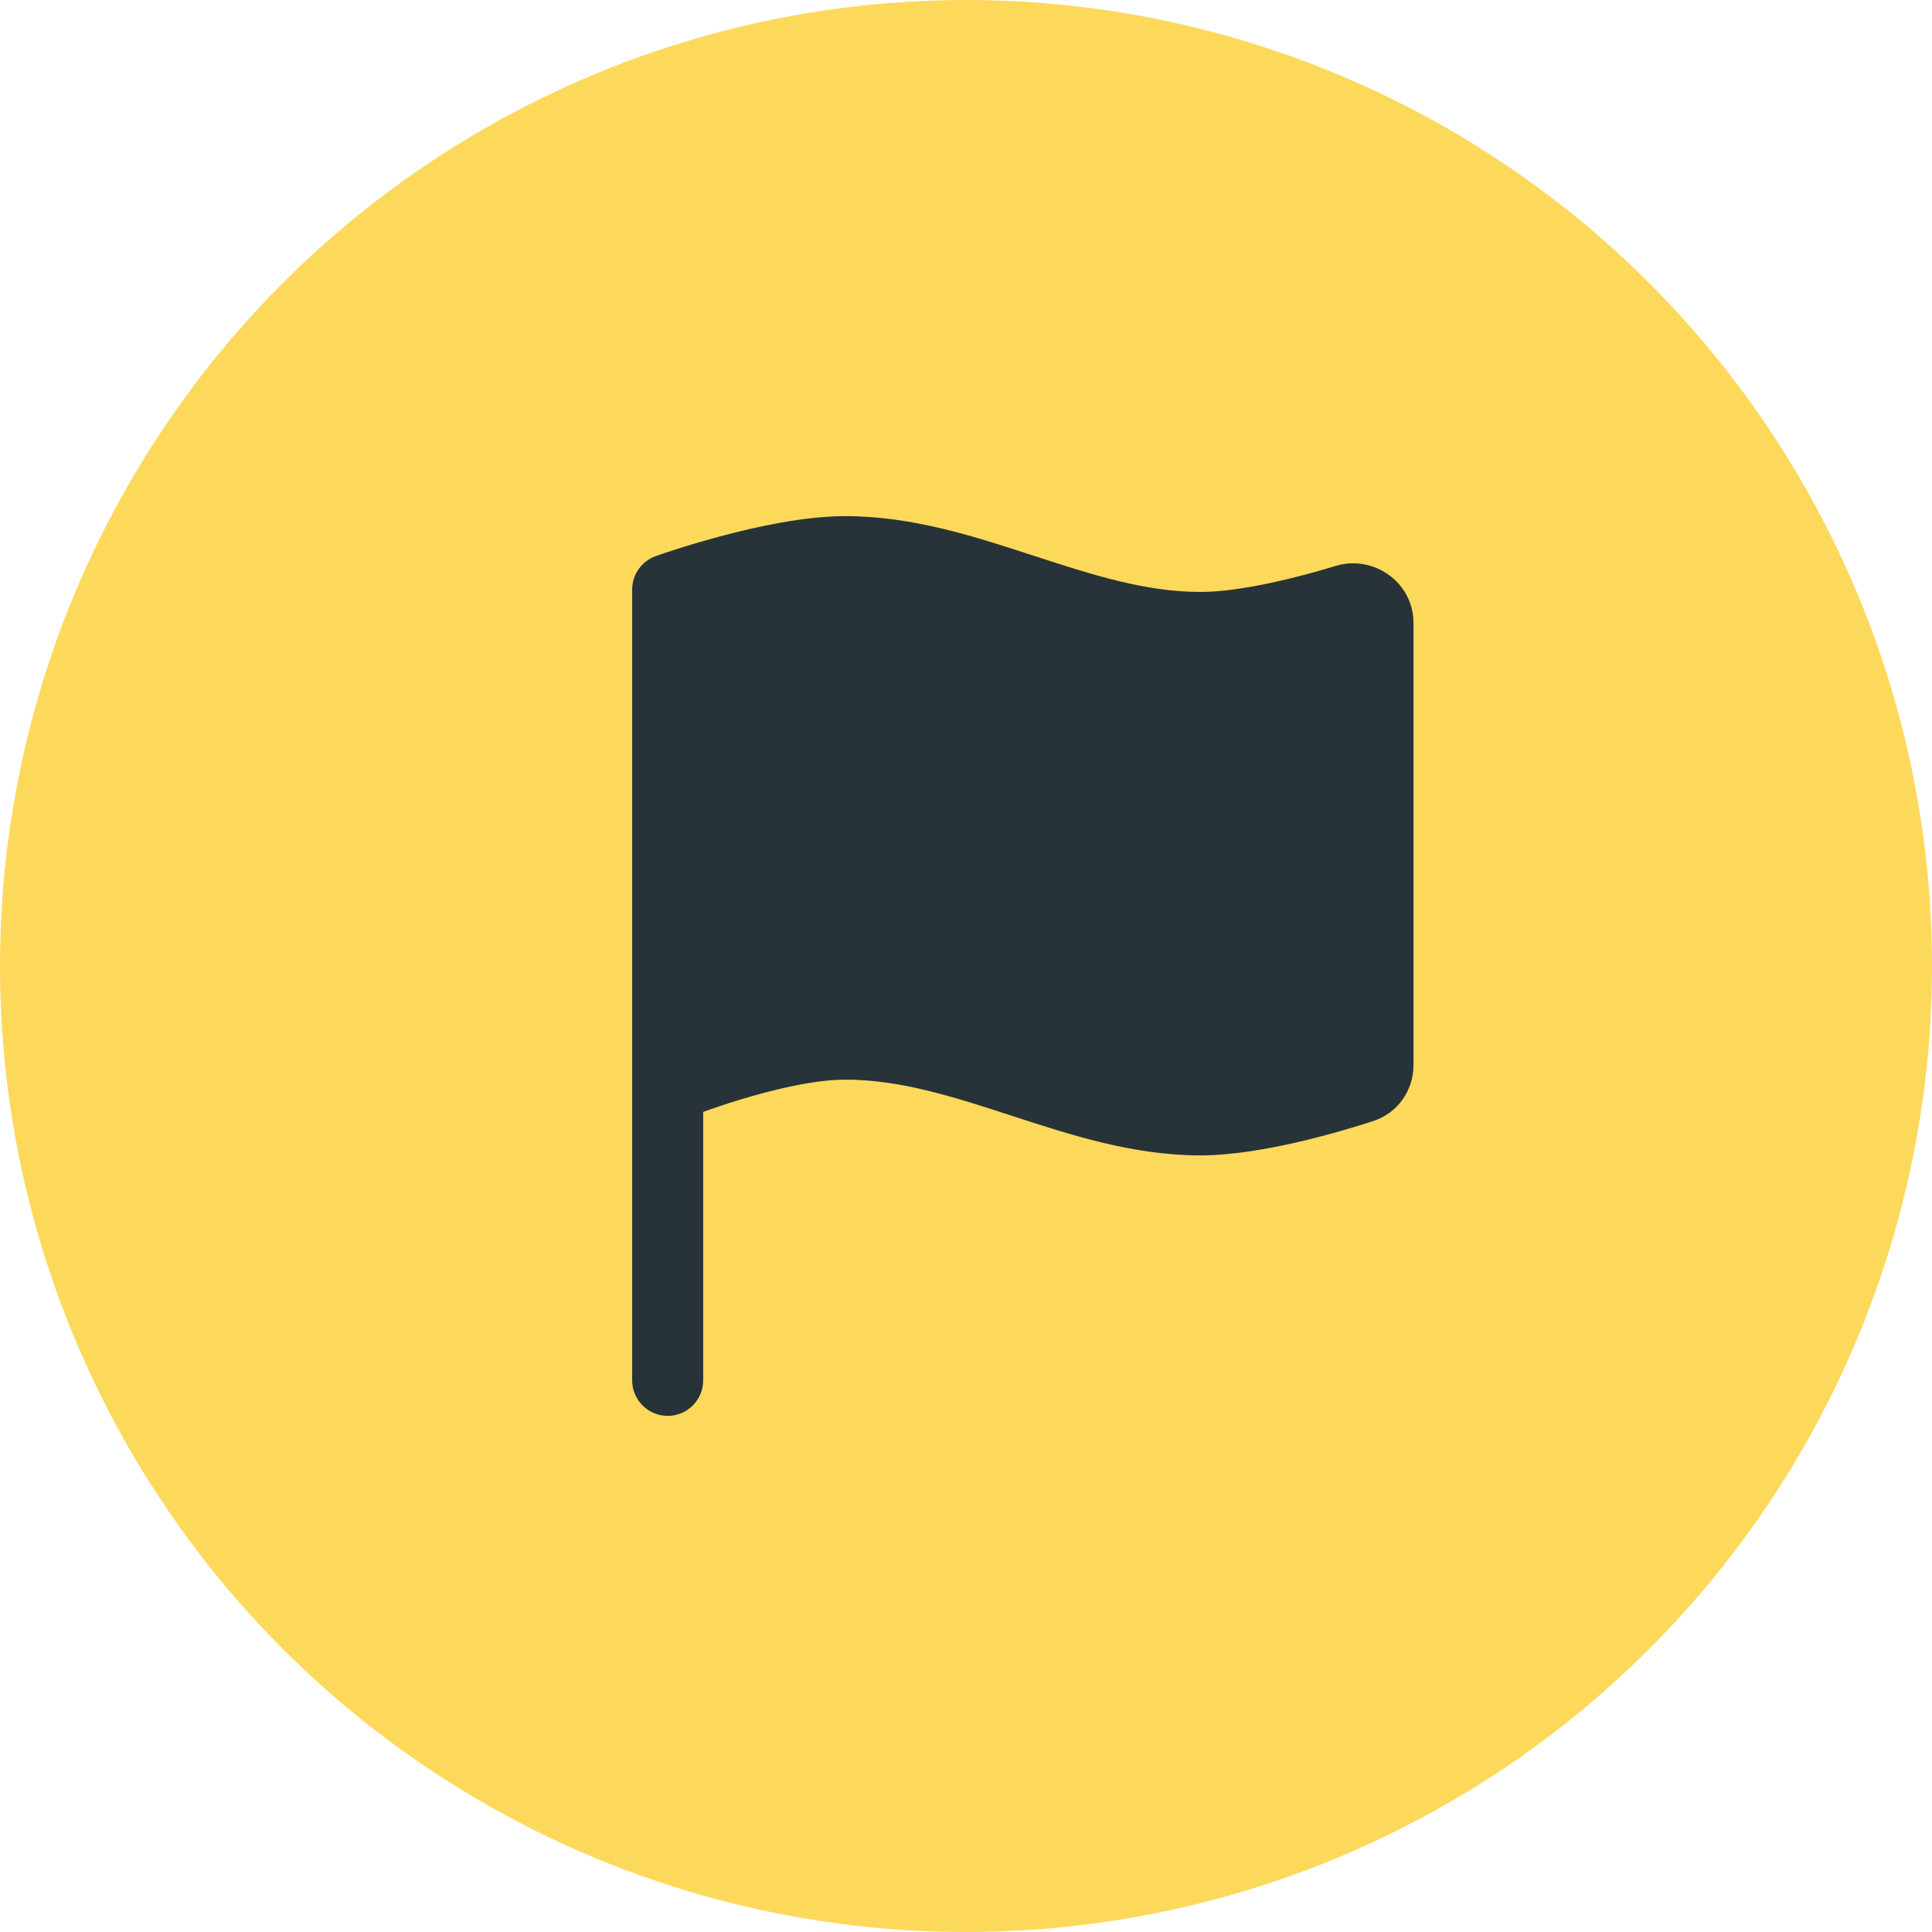
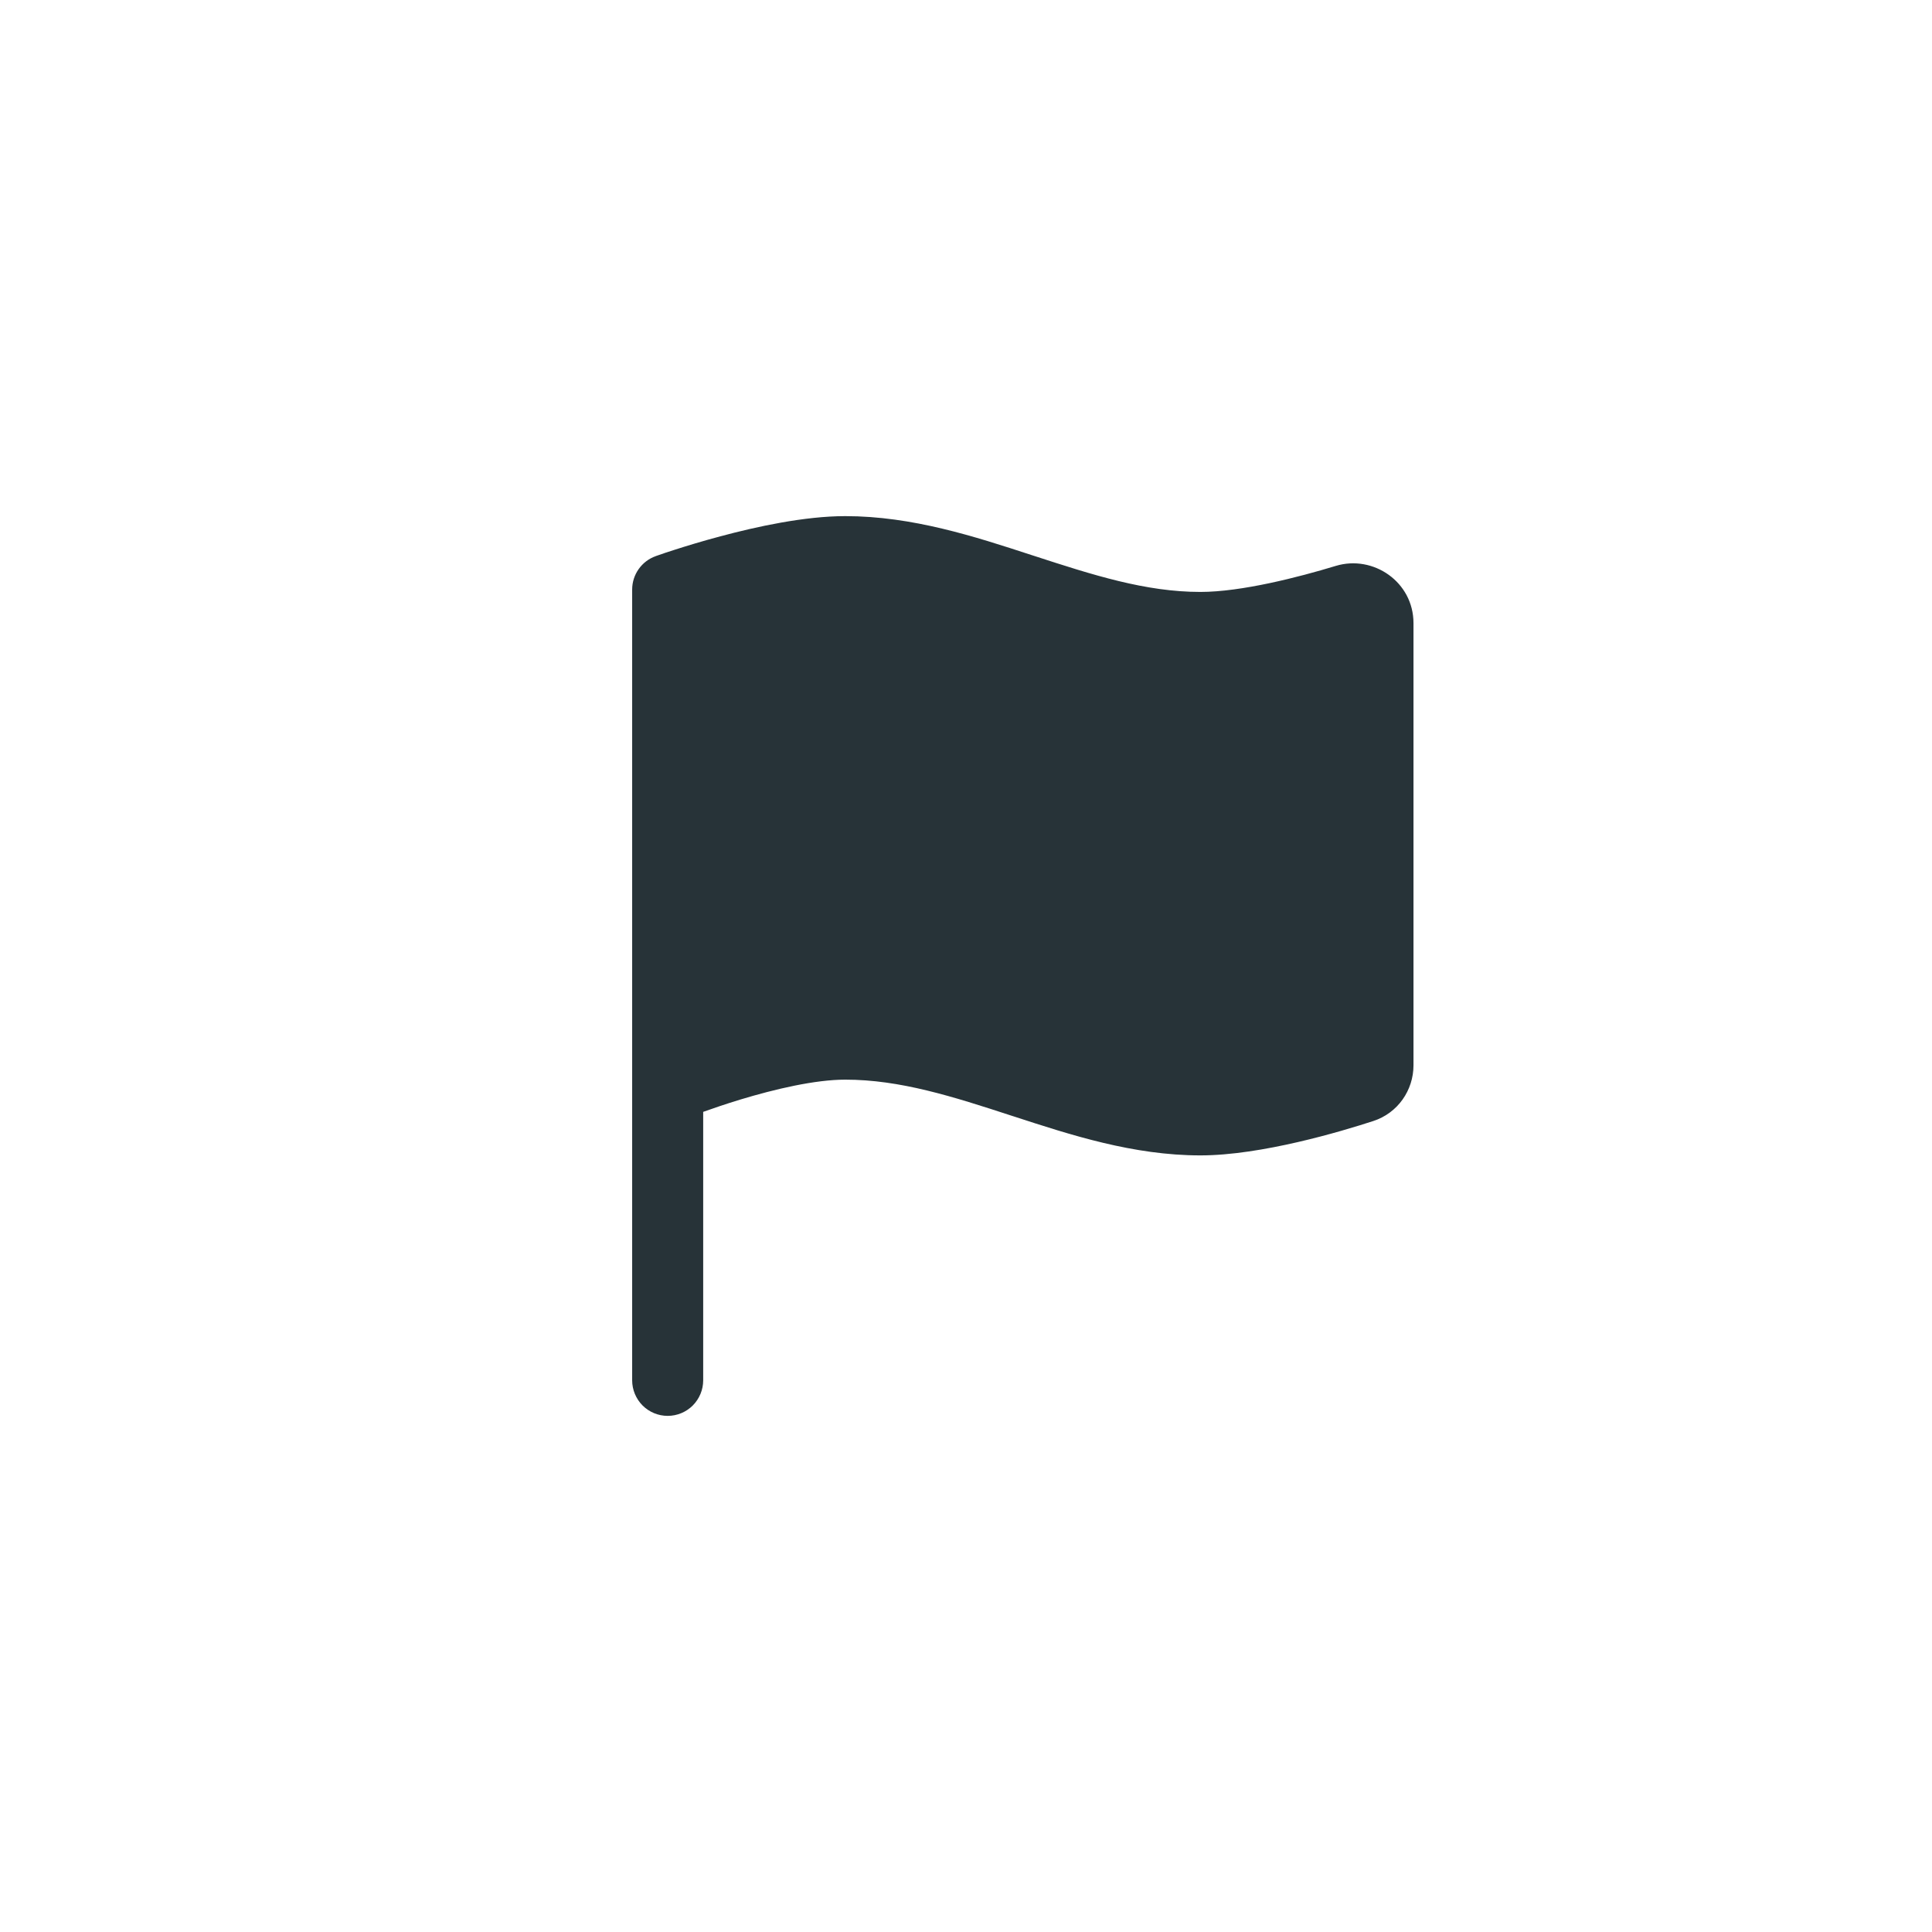
<svg xmlns="http://www.w3.org/2000/svg" width="34" height="34" viewBox="0 0 34 34" fill="none">
-   <circle cx="17" cy="17" r="17" fill="#FCD95B" />
  <path fill-rule="evenodd" clip-rule="evenodd" d="M13.023 19.352C12.774 19.428 12.551 19.504 12.375 19.567V24.292C12.375 24.457 12.309 24.616 12.192 24.734C12.075 24.851 11.916 24.917 11.75 24.917C11.584 24.917 11.425 24.851 11.308 24.734C11.191 24.616 11.125 24.457 11.125 24.292V10.375C11.125 10.111 11.292 9.875 11.54 9.787L11.543 9.786L11.547 9.784L11.565 9.778C11.666 9.742 11.768 9.708 11.87 9.676C12.072 9.611 12.355 9.524 12.679 9.438C13.312 9.268 14.16 9.083 14.875 9.083C16.057 9.083 17.158 9.443 18.153 9.768L18.194 9.781C19.232 10.119 20.159 10.417 21.125 10.417C21.848 10.417 22.856 10.157 23.507 9.959C24.167 9.759 24.875 10.241 24.875 10.966V18.748C24.875 19.185 24.6 19.589 24.165 19.729C23.606 19.911 22.198 20.333 21.125 20.333C19.943 20.333 18.842 19.973 17.847 19.649L17.806 19.636C16.768 19.297 15.841 19 14.875 19C14.344 19 13.637 19.166 13.023 19.352Z" fill="#273338" />
</svg>